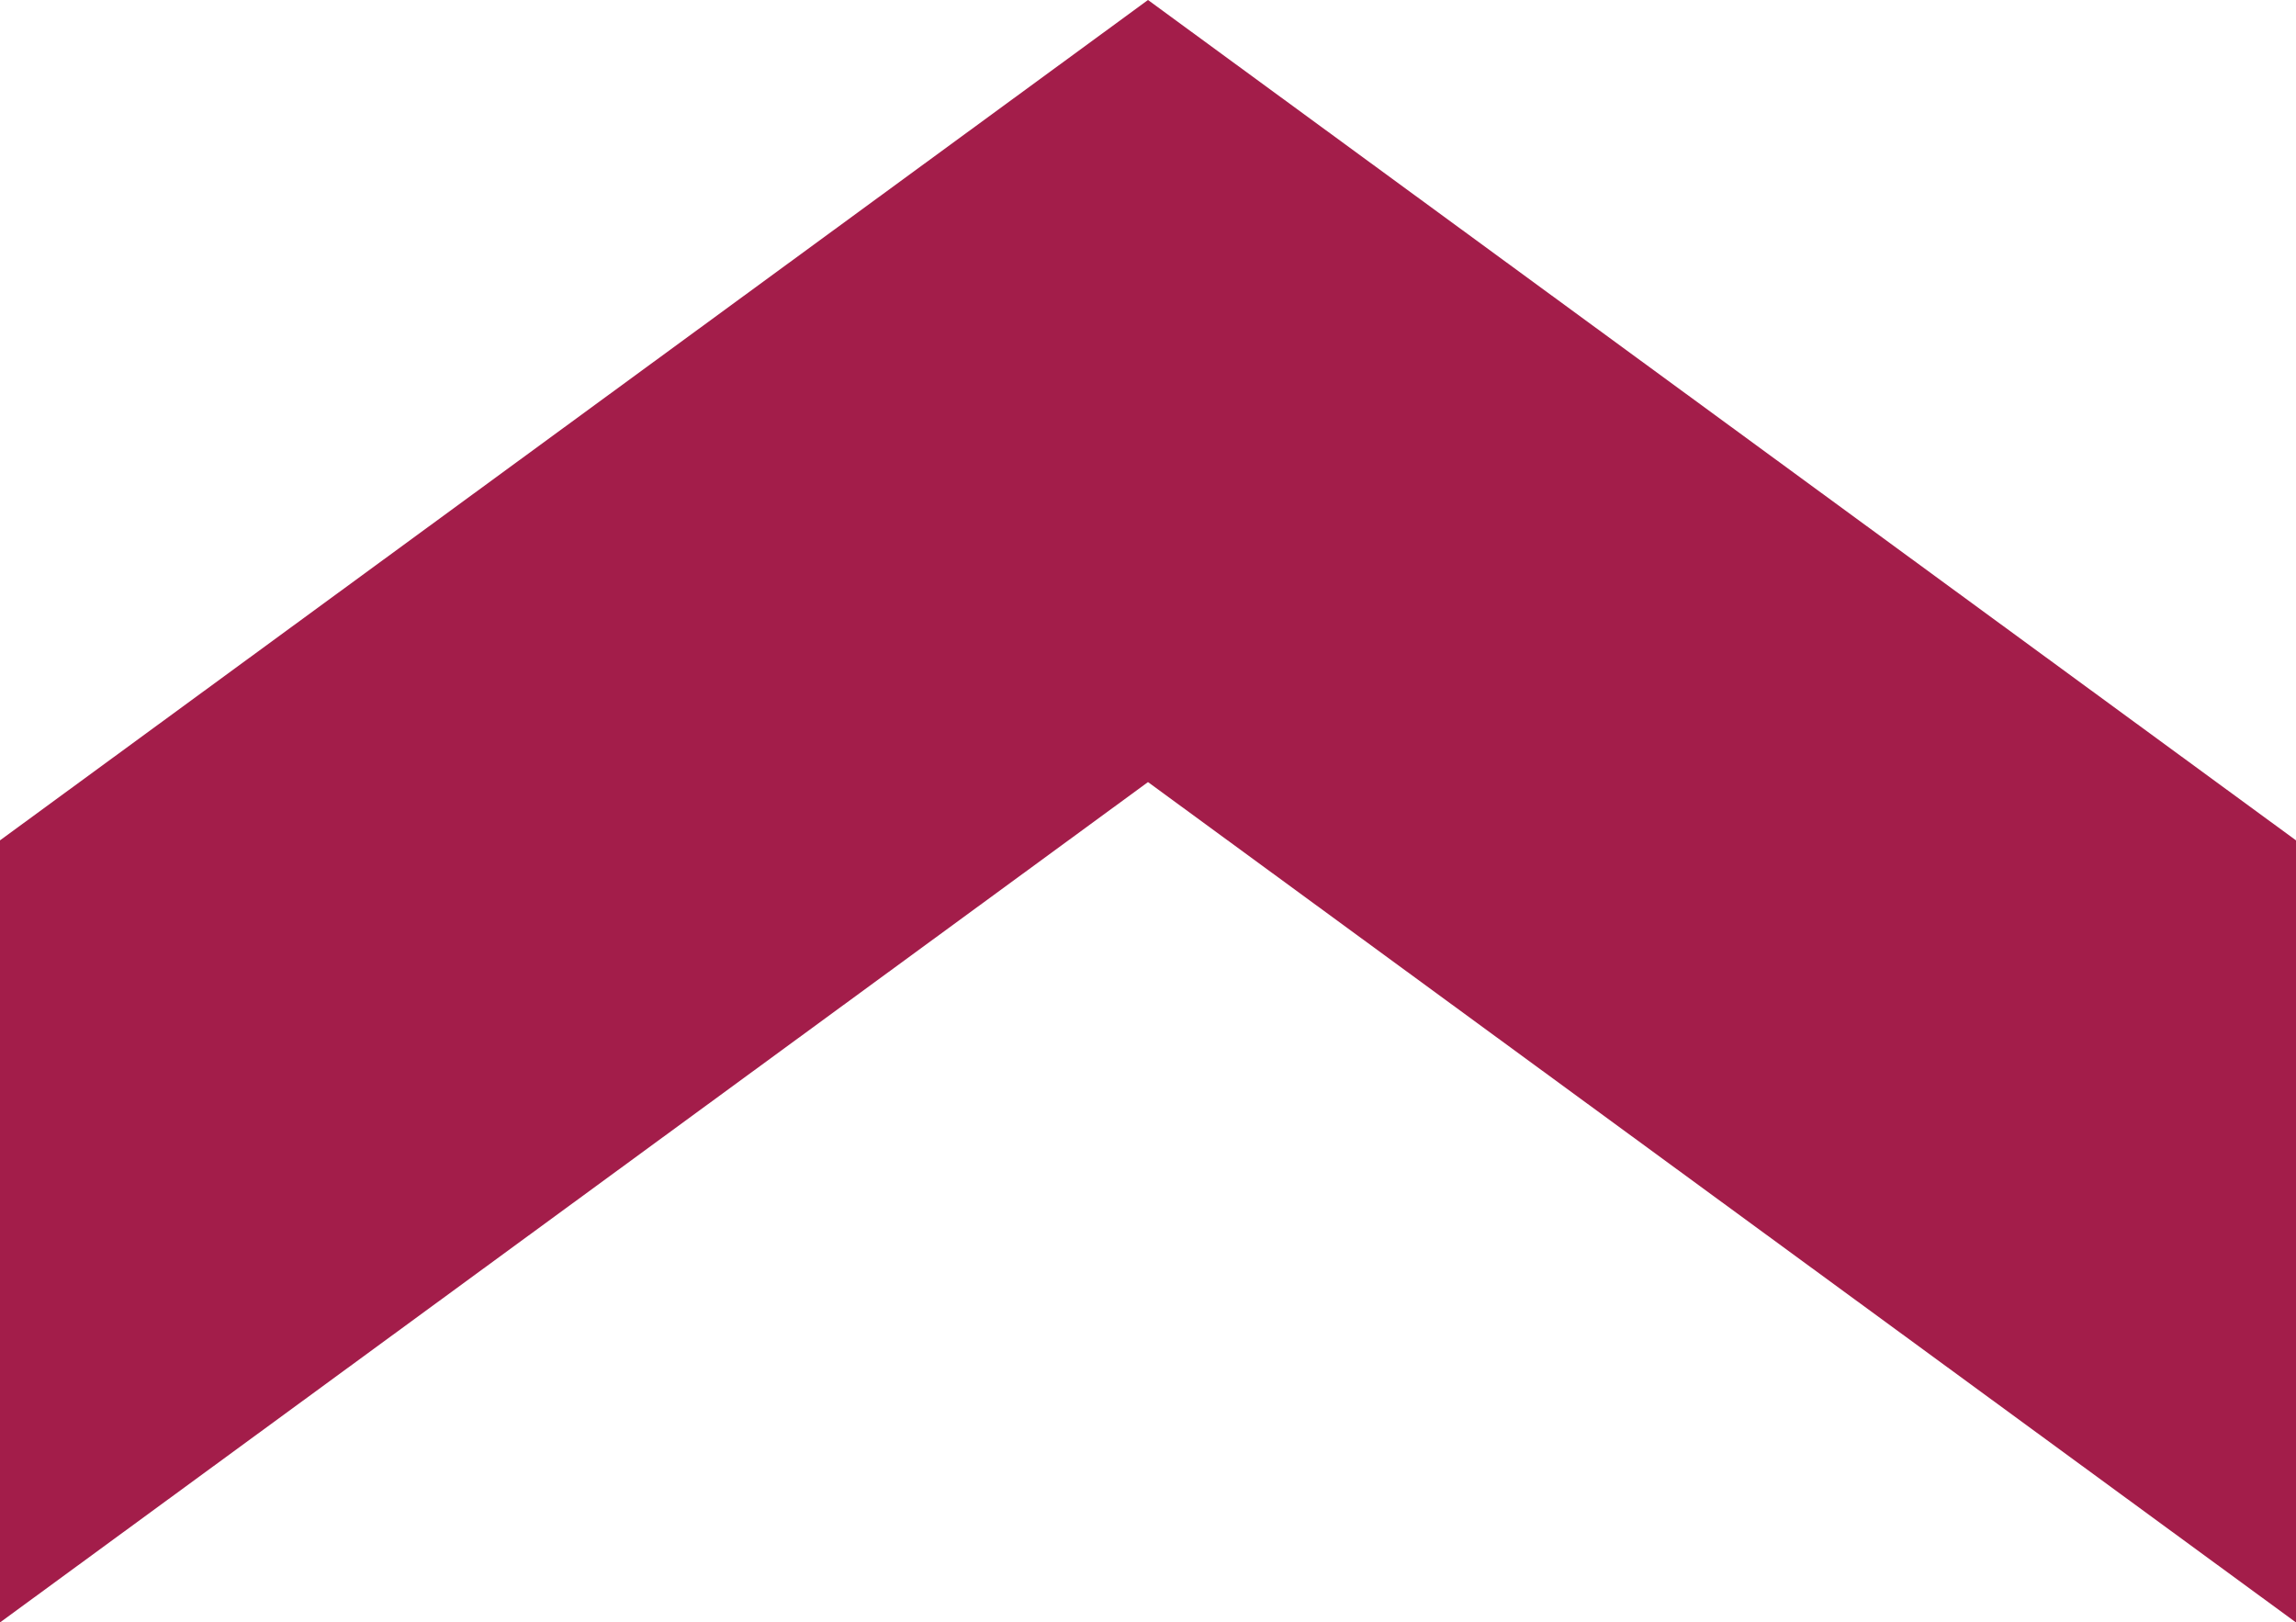
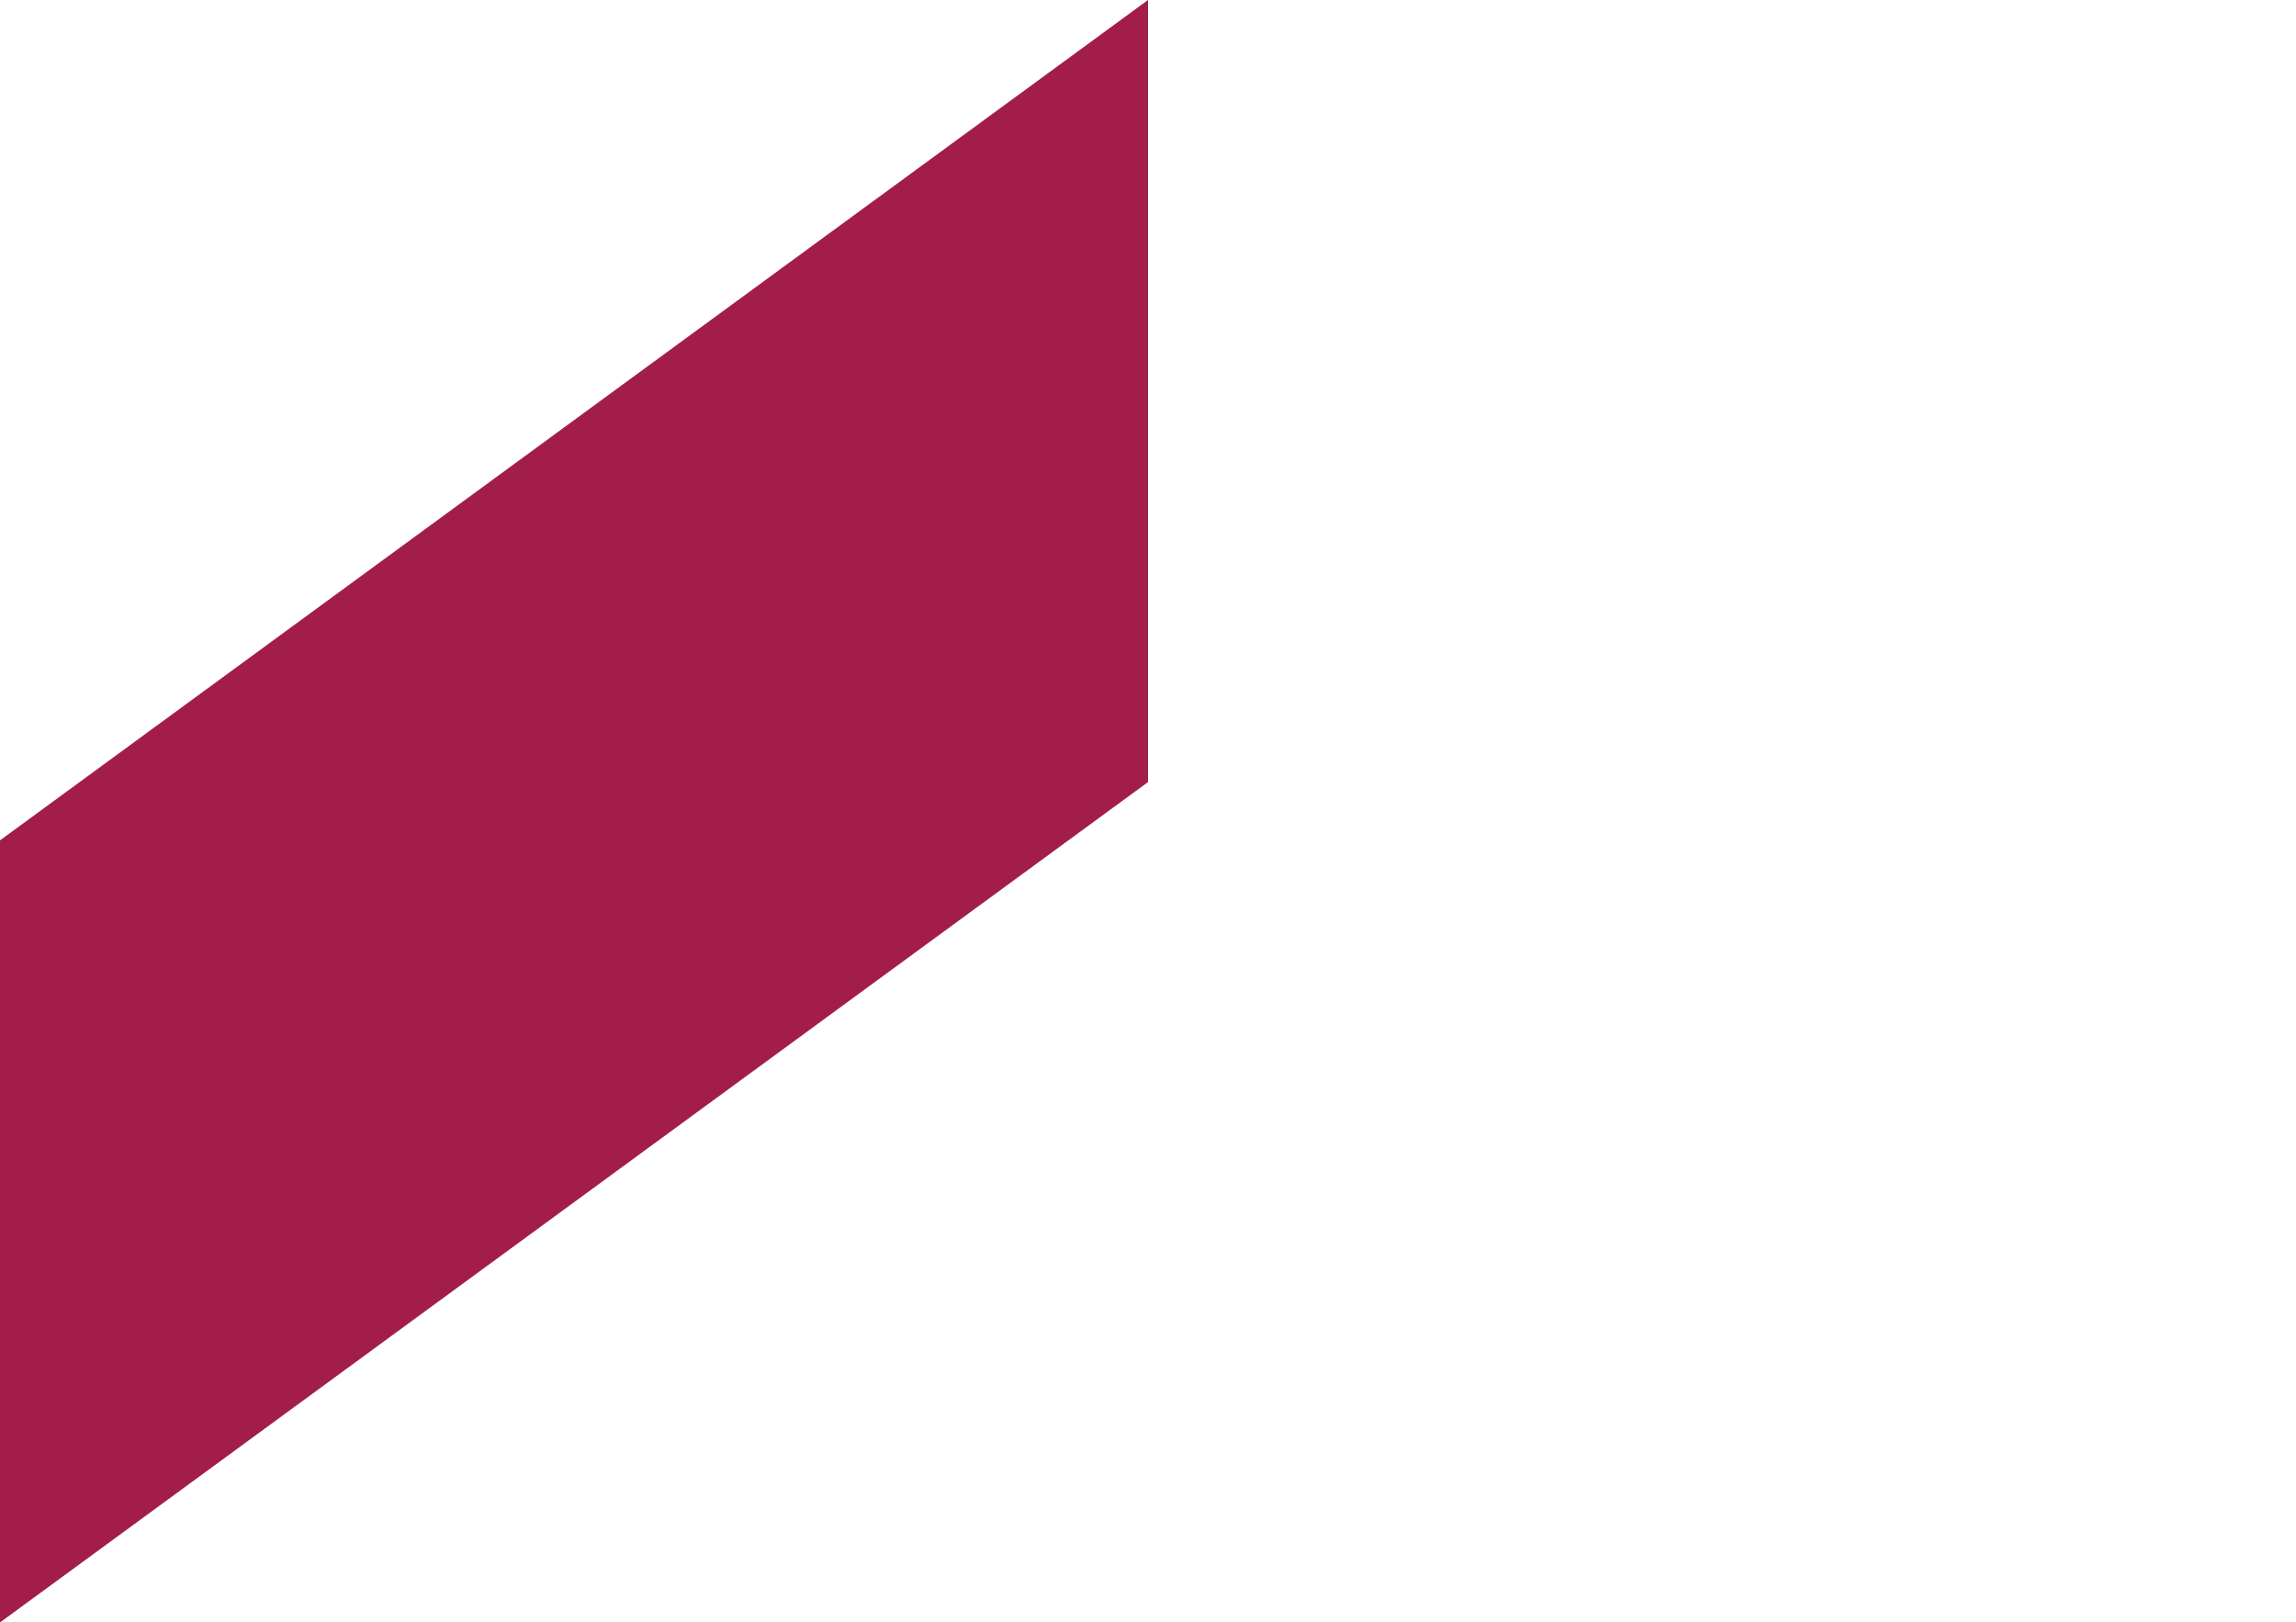
<svg xmlns="http://www.w3.org/2000/svg" id="Layer_1" data-name="Layer 1" viewBox="0 0 421.6 297.9">
  <defs>
    <style>      .cls-1 {        fill: #a31d4a;        fill-rule: evenodd;        stroke-width: 0px;      }    </style>
  </defs>
-   <path class="cls-1" d="M421.6,297.9l-210.8-154.3L0,297.9v-143.6L210.8,0l210.8,154.3v143.6Z" />
+   <path class="cls-1" d="M421.6,297.9l-210.8-154.3L0,297.9v-143.6L210.8,0v143.6Z" />
</svg>